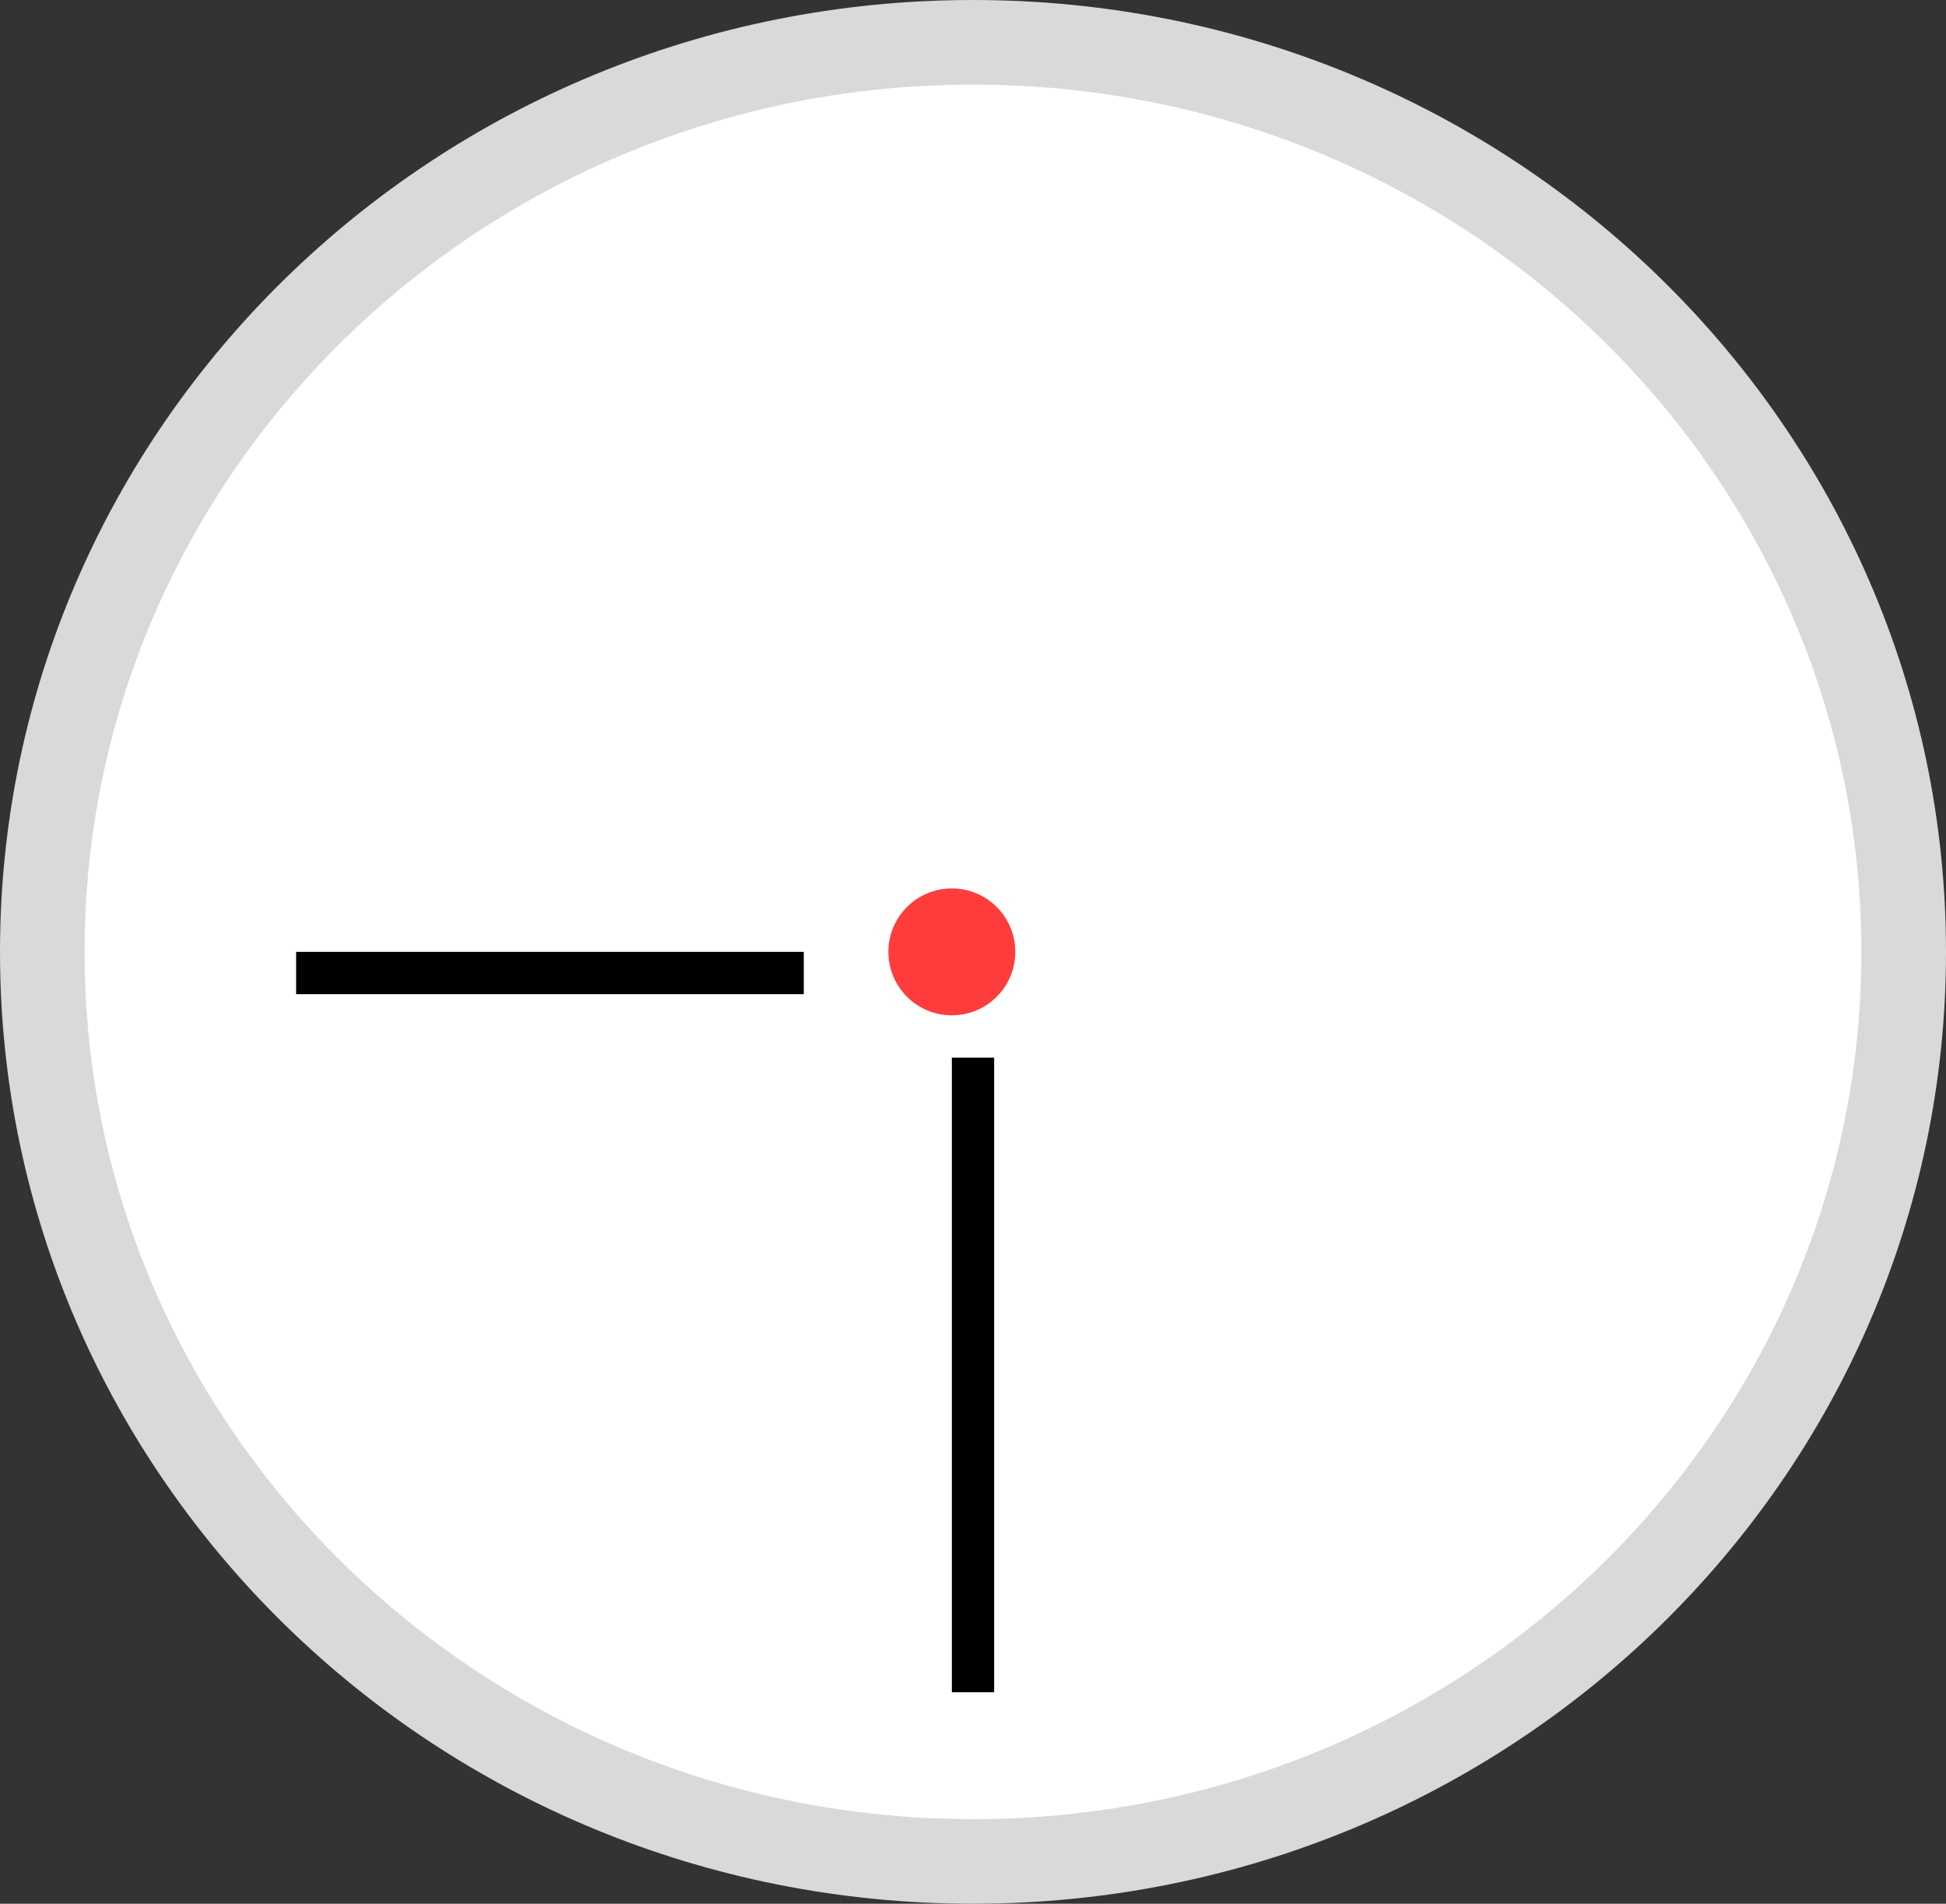
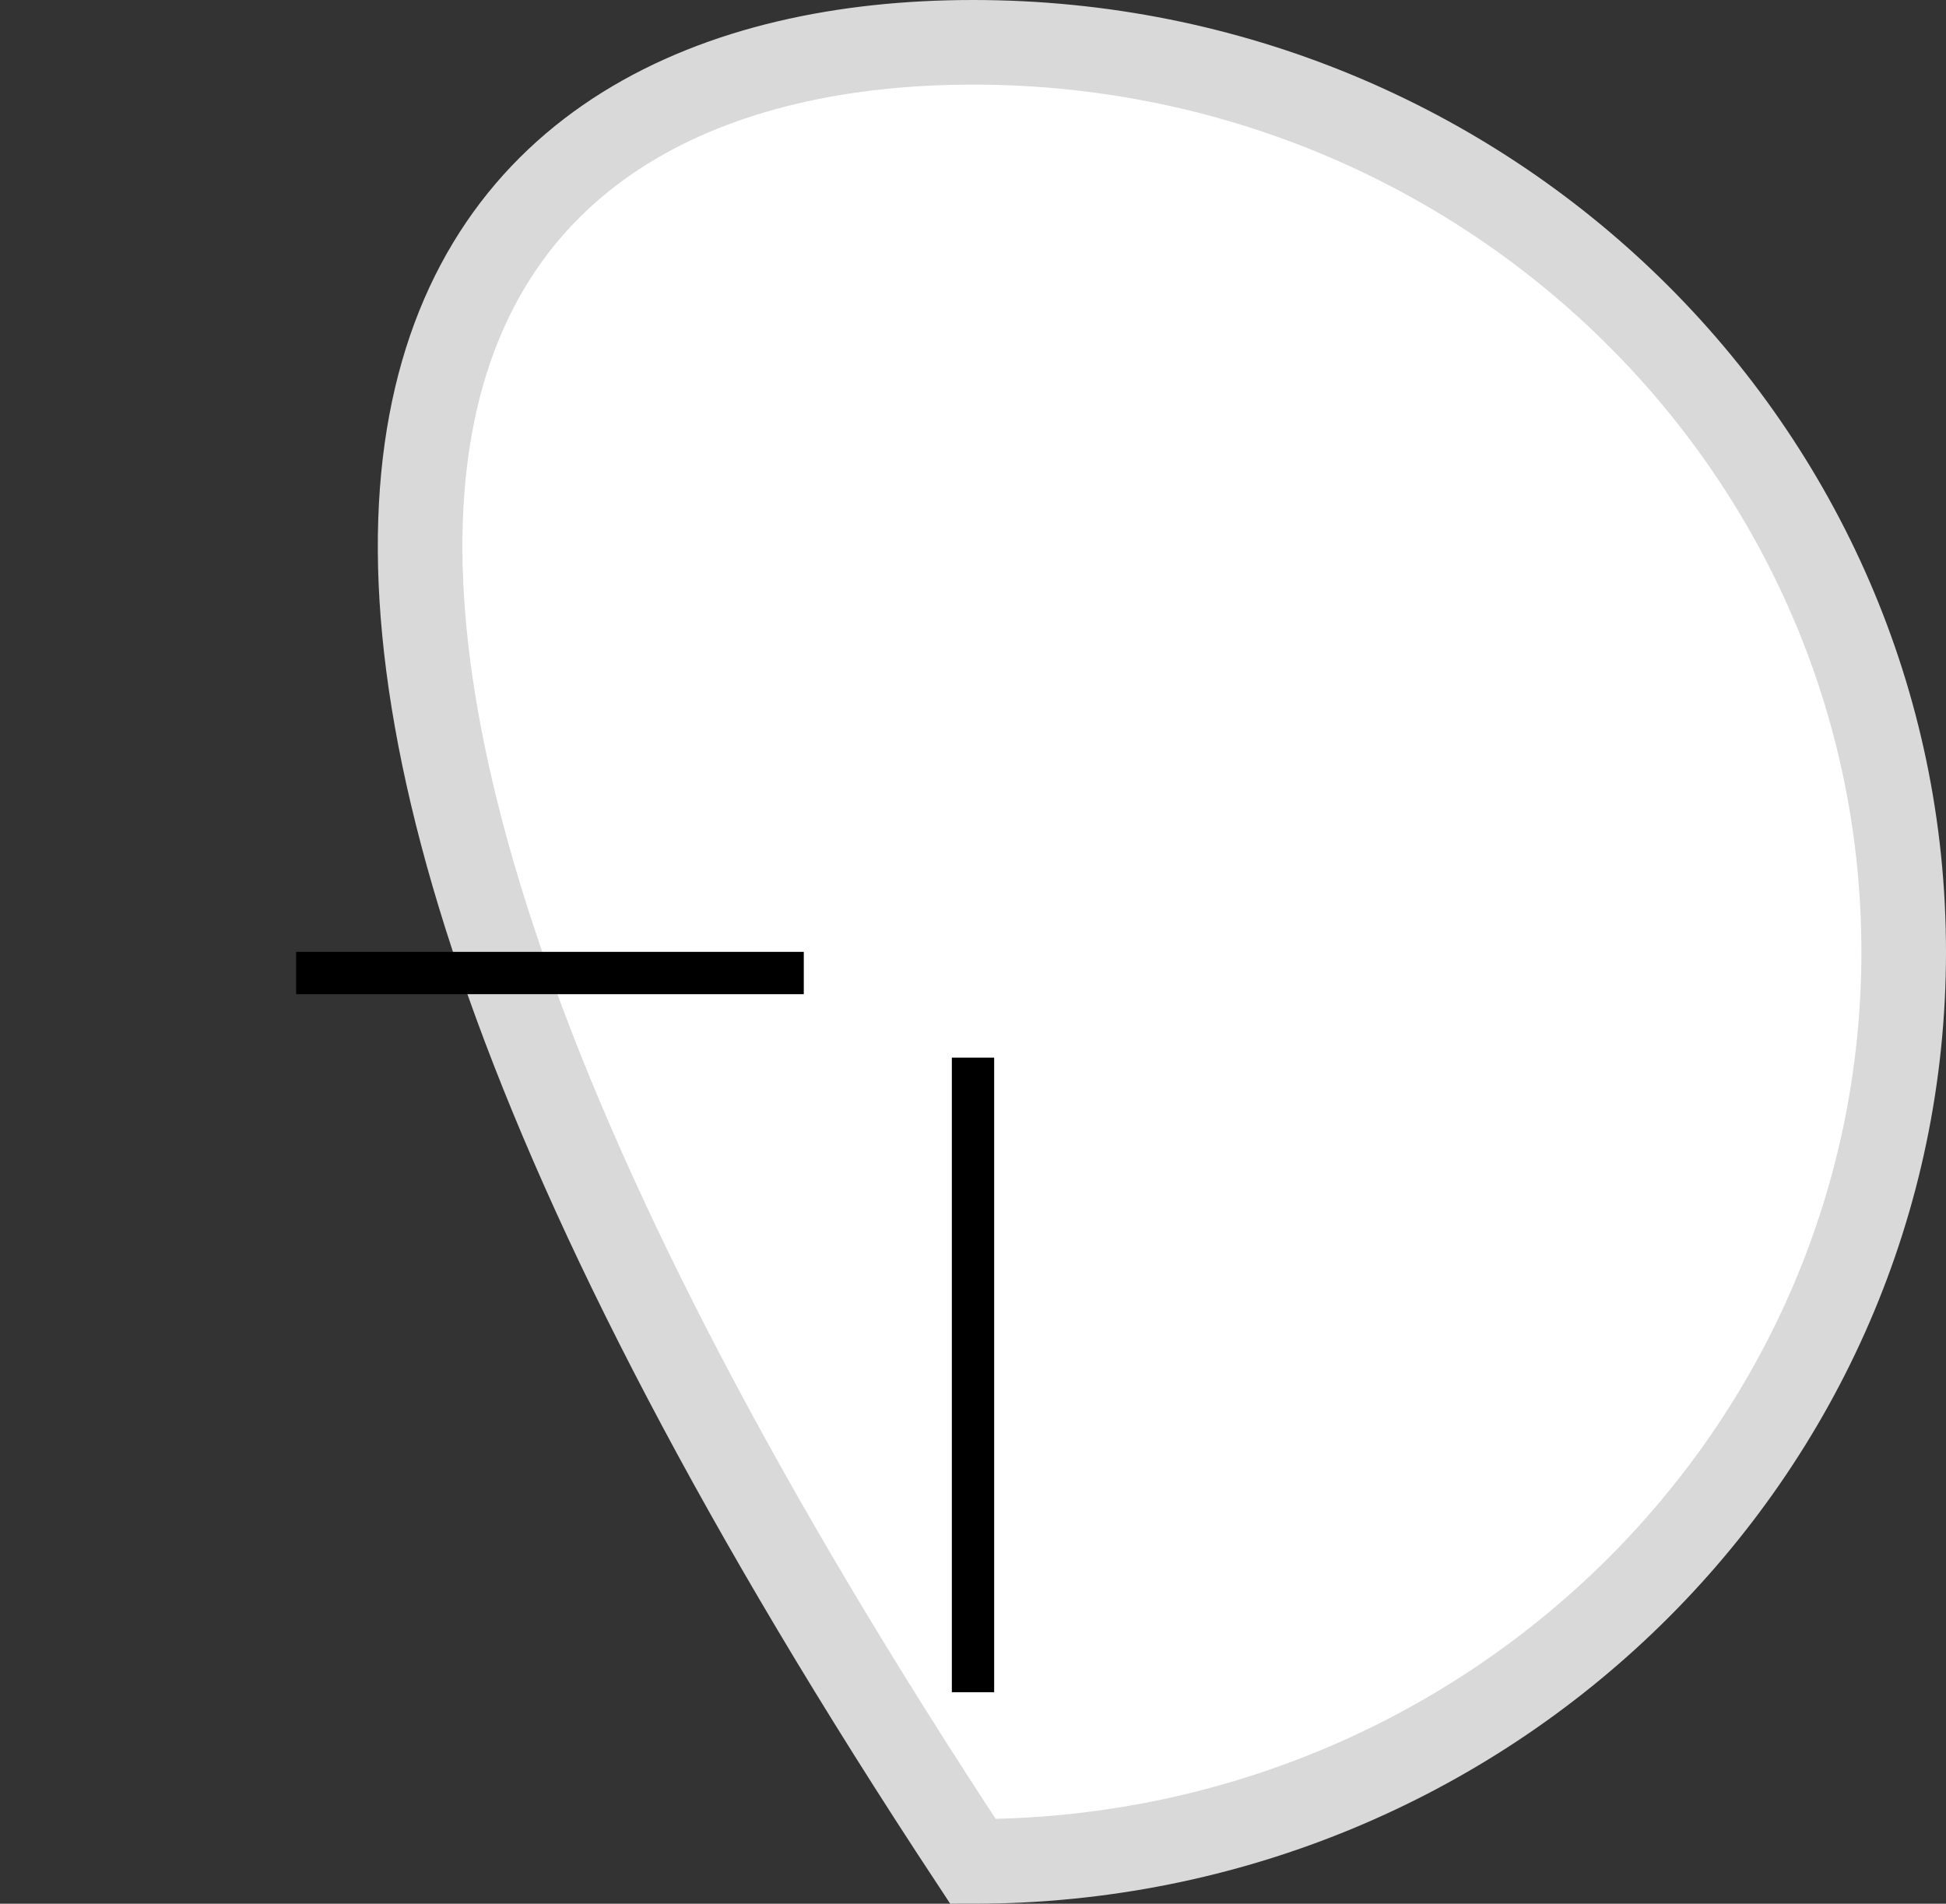
<svg xmlns="http://www.w3.org/2000/svg" width="46" height="45" viewBox="0 0 46 45" fill="none">
  <rect x="0" y="0" width="46" height="45" fill="#333333" stroke="none" />
-   <path d="M45 22.5C45 34.353 35.171 44 23 44C10.829 44 1 34.353 1 22.5C1 10.646 10.829 1 23 1C35.171 1 45 10.646 45 22.5Z" fill="white" stroke="#D9D9D9" stroke-width="2" />
-   <circle cx="22.5" cy="22.5" r="1.5" fill="#FF3C3C" />
+   <path d="M45 22.5C45 34.353 35.171 44 23 44C1 10.646 10.829 1 23 1C35.171 1 45 10.646 45 22.5Z" fill="white" stroke="#D9D9D9" stroke-width="2" />
  <path d="M23 40V25" stroke="black" />
  <path d="M7 23H19" stroke="black" />
</svg>